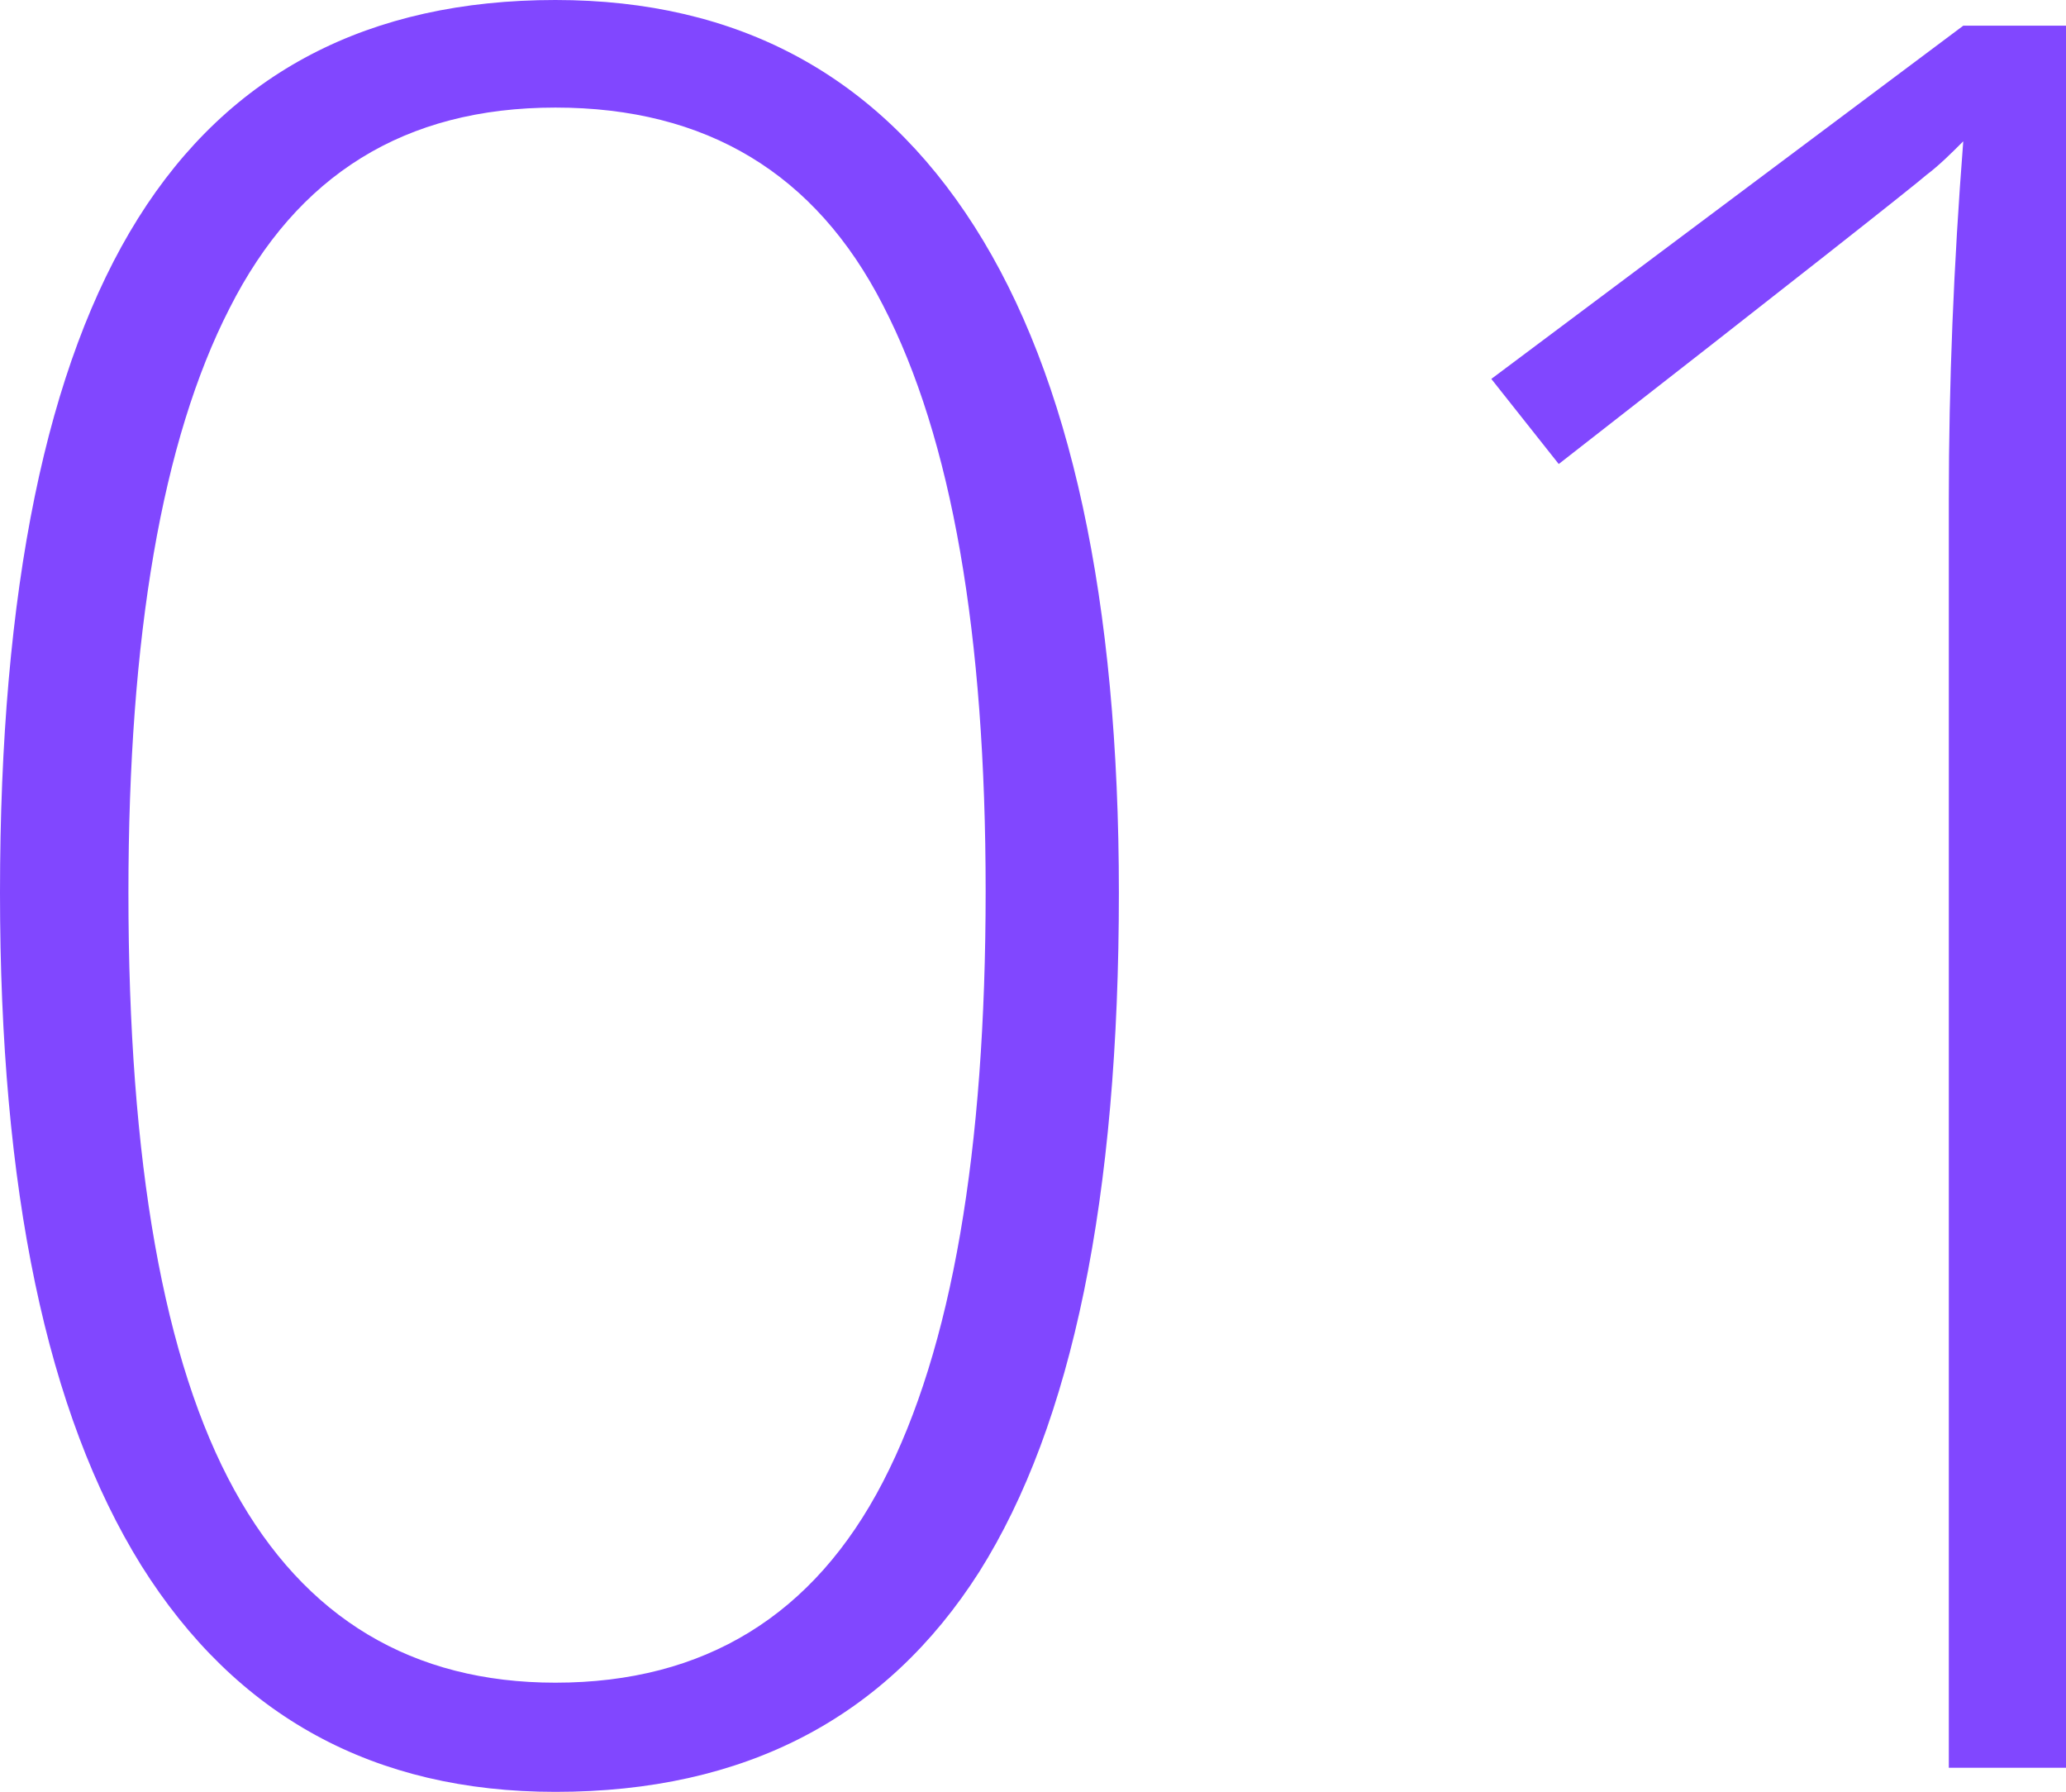
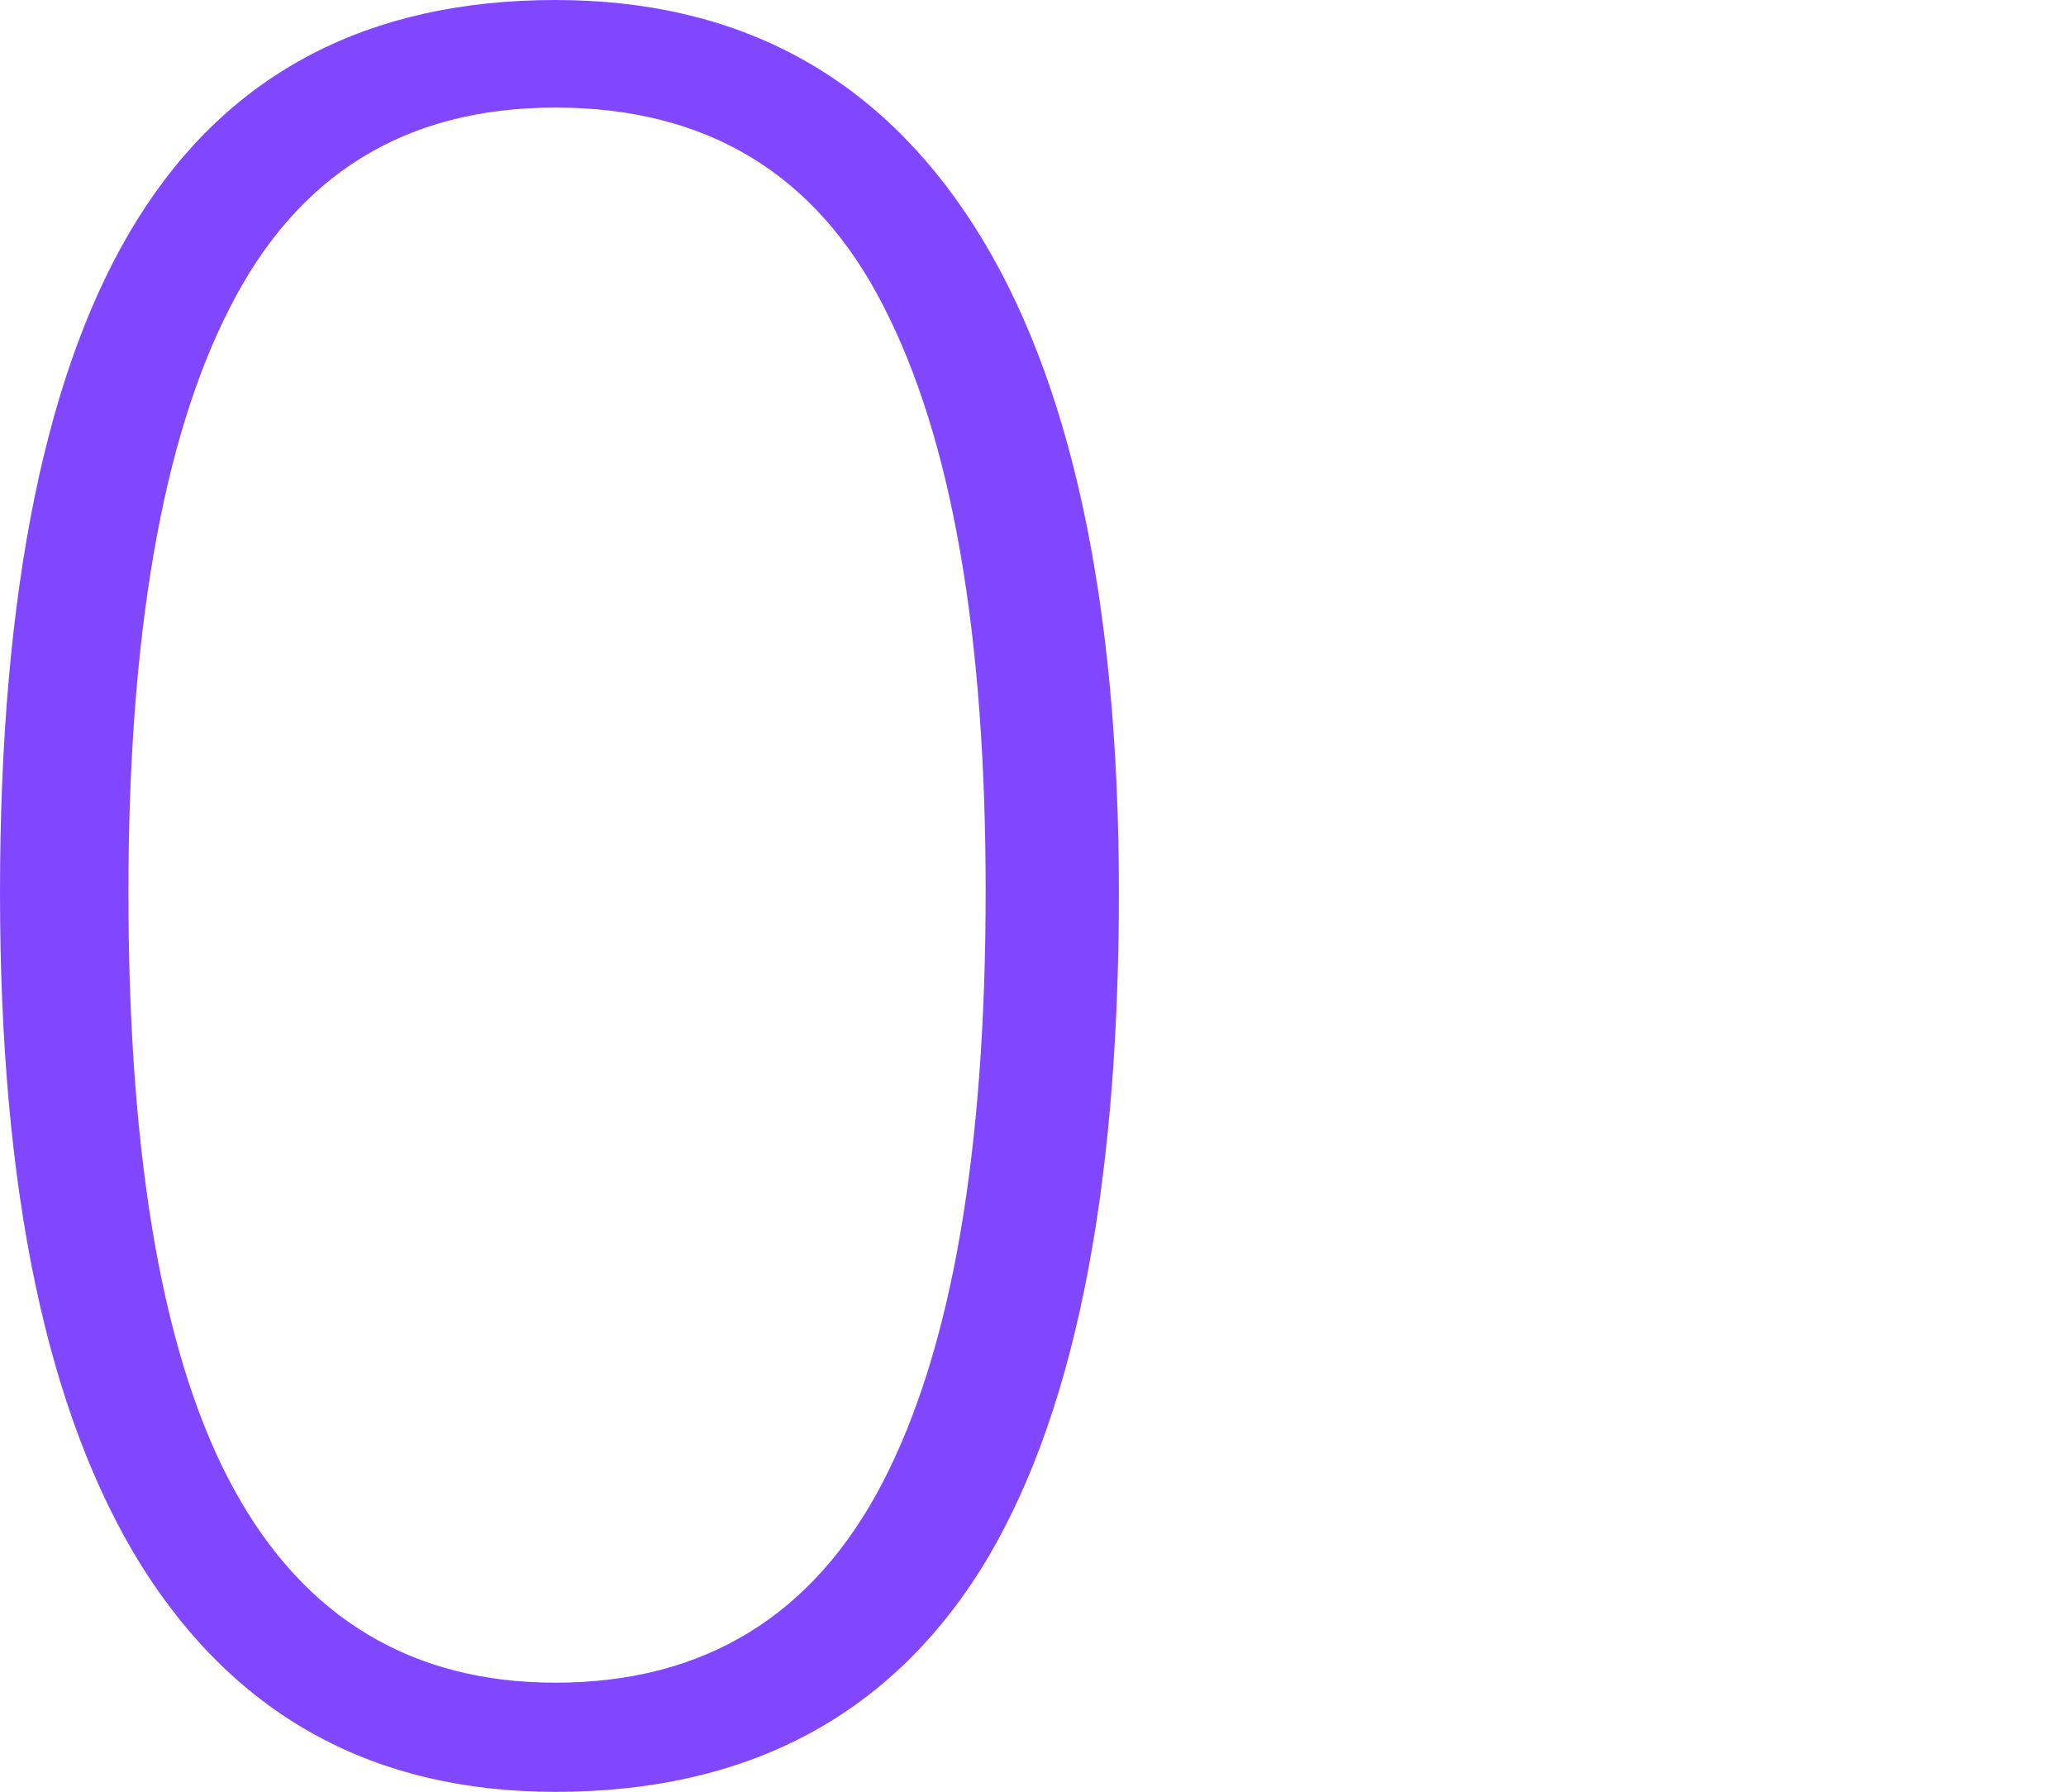
<svg xmlns="http://www.w3.org/2000/svg" id="Слой_1" x="0px" y="0px" viewBox="0 0 128.7 111.6" xml:space="preserve">
  <g>
    <g>
      <path fill="#8147FF" d="M69.7,55.6c0,19-2.9,33.1-8.7,42.3c-5.8,9.1-14.6,13.7-26.4,13.7c-11.3,0-19.9-4.7-25.8-14.1 C2.9,88,0,74.1,0,55.6c0-18.9,2.9-32.9,8.6-42C14.3,4.5,23,0,34.6,0C46,0,54.7,4.7,60.7,14.1C66.7,23.5,69.7,37.4,69.7,55.6z M8,55.6c0,16.8,2.2,29.2,6.6,37.2c4.4,8,11.1,12,20,12c9.3,0,16.1-4.2,20.4-12.5c4.3-8.3,6.4-20.6,6.4-36.8 c0-16-2.1-28.2-6.4-36.5C50.8,10.8,44,6.7,34.6,6.7s-16.1,4.2-20.3,12.5C10.1,27.4,8,39.6,8,55.6z" />
-       <path fill="#8147FF" d="M128.7,110.1h-7.3V31.1c0-7.2,0.3-14.6,0.9-22.3c-0.7,0.7-1.5,1.5-2.3,2.1c-0.8,0.7-8.4,6.7-22.9,18 l-4.2-5.3l29.4-22h6.4V110.1z" />
    </g>
  </g>
</svg>